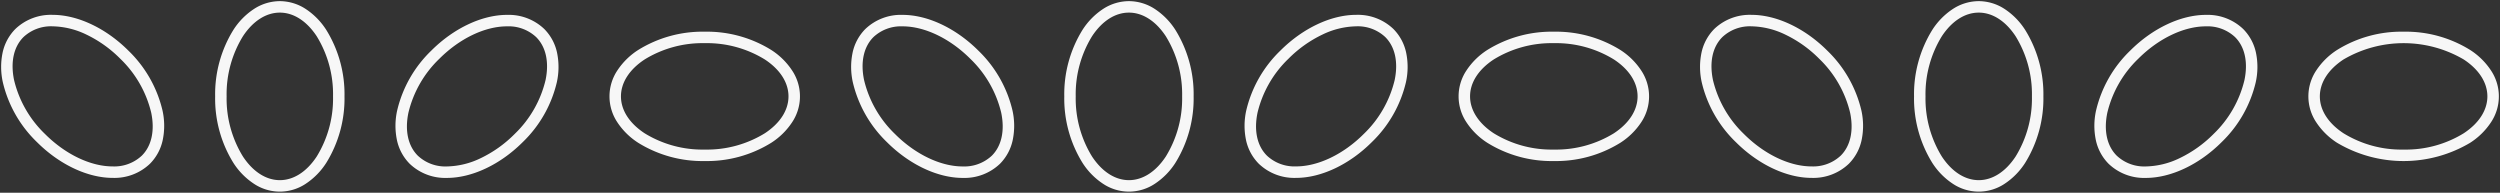
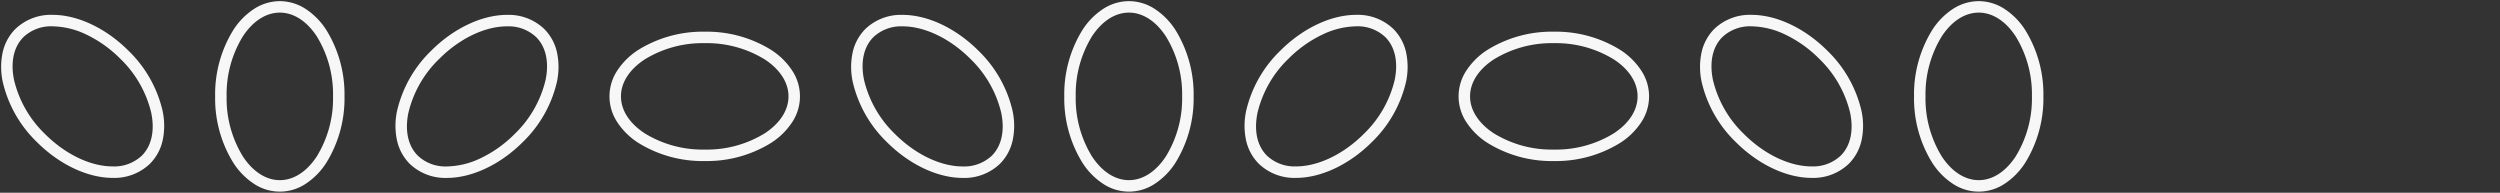
<svg xmlns="http://www.w3.org/2000/svg" id="Groupe_135" data-name="Groupe 135" width="436" height="33.618" viewBox="0 0 436 33.618">
  <rect x="0" y="0" width="436" height="33.618" fill="#333333" stroke="none" />
  <defs>
    <clipPath id="clip-path">
      <rect id="Rectangle_60" data-name="Rectangle 60" width="436" height="33.618" fill="none" stroke="#f7f7f7" stroke-width="2" />
    </clipPath>
  </defs>
  <g id="Groupe_134" data-name="Groupe 134" transform="translate(0 0)" clip-path="url(#clip-path)">
    <path id="Tracé_462" data-name="Tracé 462" d="M18.7,28.181c-4.362,0-9.3-2.333-13.206-6.24A21.256,21.256,0,0,1-.457,11.5a12.263,12.263,0,0,1-.052-5.09A8.318,8.318,0,0,1,1.722,2.221,8.96,8.96,0,0,1,8.235-.252c4.363,0,9.3,2.333,13.208,6.24a21.257,21.257,0,0,1,5.947,10.44,12.264,12.264,0,0,1,.052,5.09,8.308,8.308,0,0,1-2.231,4.19A8.968,8.968,0,0,1,18.7,28.181ZM8.235,1.748a7.011,7.011,0,0,0-5.1,1.886C1.441,5.332.861,7.983,1.5,11.1a19.245,19.245,0,0,0,5.4,9.427c3.541,3.541,7.949,5.654,11.792,5.654a7.019,7.019,0,0,0,5.1-1.887c1.695-1.695,2.275-4.345,1.634-7.463a19.246,19.246,0,0,0-5.4-9.429A21.277,21.277,0,0,0,14.1,3.181,14.1,14.1,0,0,0,8.235,1.748Z" transform="translate(0.95 2.842)" fill="#f7f7f7" />
    <path id="Tracé_463" data-name="Tracé 463" d="M18.307-.75A8.3,8.3,0,0,1,22.847.635a12.261,12.261,0,0,1,3.561,3.637,21.264,21.264,0,0,1,3.175,11.587,21.264,21.264,0,0,1-3.175,11.587,12.261,12.261,0,0,1-3.561,3.637,8.135,8.135,0,0,1-9.082,0A12.26,12.26,0,0,1,10.2,27.446,21.259,21.259,0,0,1,7.026,15.859,21.259,21.259,0,0,1,10.2,4.272,12.26,12.26,0,0,1,13.765.635,8.311,8.311,0,0,1,18.307-.75Zm0,31.218c2.4,0,4.68-1.464,6.431-4.122a19.253,19.253,0,0,0,2.846-10.487A19.253,19.253,0,0,0,24.738,5.372C22.988,2.714,20.7,1.25,18.307,1.25s-4.684,1.464-6.435,4.122A19.249,19.249,0,0,0,9.026,15.859a19.249,19.249,0,0,0,2.846,10.487C13.623,29,15.908,30.468,18.307,30.468Z" transform="translate(30.497 0.95)" fill="#f7f7f7" />
    <path id="Tracé_464" data-name="Tracé 464" d="M33.024-.251a8.968,8.968,0,0,1,6.514,2.472A8.308,8.308,0,0,1,41.77,6.411a12.263,12.263,0,0,1-.052,5.09,21.257,21.257,0,0,1-5.947,10.44c-3.907,3.907-8.845,6.24-13.208,6.24A8.96,8.96,0,0,1,16.05,25.71a8.319,8.319,0,0,1-2.231-4.192,12.263,12.263,0,0,1,.052-5.09A21.256,21.256,0,0,1,19.818,5.989C23.725,2.082,28.662-.251,33.024-.251ZM22.563,26.182a14.1,14.1,0,0,0,5.861-1.434,21.277,21.277,0,0,0,5.933-4.221,19.246,19.246,0,0,0,5.4-9.429c.641-3.118.061-5.768-1.634-7.463a7.019,7.019,0,0,0-5.1-1.886c-3.843,0-8.251,2.114-11.792,5.654a19.245,19.245,0,0,0-5.4,9.427c-.641,3.117-.061,5.768,1.635,7.466A7.01,7.01,0,0,0,22.563,26.182Z" transform="translate(55.393 2.846)" fill="#f7f7f7" />
    <path id="Tracé_465" data-name="Tracé 465" d="M37.963.36A21.259,21.259,0,0,1,49.55,3.536,12.26,12.26,0,0,1,53.187,7.1a8.135,8.135,0,0,1,0,9.082,12.261,12.261,0,0,1-3.637,3.561,21.264,21.264,0,0,1-11.587,3.175,21.264,21.264,0,0,1-11.587-3.175,12.261,12.261,0,0,1-3.637-3.561,8.135,8.135,0,0,1,0-9.082,12.26,12.26,0,0,1,3.637-3.563A21.259,21.259,0,0,1,37.963.36Zm0,20.558A19.253,19.253,0,0,0,48.45,18.072c2.658-1.75,4.122-4.034,4.122-6.431S51.108,6.957,48.45,5.206A19.249,19.249,0,0,0,37.963,2.36,19.249,19.249,0,0,0,27.476,5.206c-2.658,1.751-4.122,4.036-4.122,6.435s1.464,4.68,4.122,6.431A19.253,19.253,0,0,0,37.963,20.918Z" transform="translate(84.941 5.168)" fill="#f7f7f7" />
    <path id="Tracé_466" data-name="Tracé 466" d="M39.12-.251c4.362,0,9.3,2.333,13.21,6.24a21.267,21.267,0,0,1,5.944,10.438,12.274,12.274,0,0,1,.053,5.09A8.319,8.319,0,0,1,56.1,25.709a8.971,8.971,0,0,1-6.517,2.473c-4.364,0-9.3-2.333-13.209-6.24A21.276,21.276,0,0,1,30.428,11.5a12.266,12.266,0,0,1-.053-5.09,8.3,8.3,0,0,1,2.231-4.191A8.969,8.969,0,0,1,39.12-.251ZM49.582,26.182a7.021,7.021,0,0,0,5.1-1.887c1.692-1.7,2.272-4.348,1.63-7.465a19.256,19.256,0,0,0-5.4-9.427c-3.543-3.54-7.953-5.654-11.8-5.654a7.019,7.019,0,0,0-5.1,1.887C32.325,5.33,31.745,7.981,32.387,11.1a19.265,19.265,0,0,0,5.4,9.429C41.328,24.068,45.737,26.182,49.582,26.182Z" transform="translate(118.304 2.846)" fill="#f7f7f7" />
    <path id="Tracé_467" data-name="Tracé 467" d="M49.154-.75A8.311,8.311,0,0,1,53.7.635a12.26,12.26,0,0,1,3.563,3.637,21.259,21.259,0,0,1,3.176,11.587,21.259,21.259,0,0,1-3.176,11.587A12.26,12.26,0,0,1,53.7,31.083a8.135,8.135,0,0,1-9.082,0,12.261,12.261,0,0,1-3.561-3.637,21.264,21.264,0,0,1-3.175-11.587A21.264,21.264,0,0,1,41.053,4.272,12.261,12.261,0,0,1,44.615.635,8.3,8.3,0,0,1,49.154-.75Zm0,31.218c2.4,0,4.684-1.464,6.435-4.122a19.249,19.249,0,0,0,2.846-10.487A19.249,19.249,0,0,0,55.589,5.372C53.838,2.714,51.553,1.25,49.154,1.25s-4.68,1.464-6.431,4.122a19.253,19.253,0,0,0-2.846,10.487,19.253,19.253,0,0,0,2.846,10.487C44.474,29,46.758,30.468,49.154,30.468Z" transform="translate(147.729 0.95)" fill="#f7f7f7" />
    <path id="Tracé_468" data-name="Tracé 468" d="M53.417,28.181A8.968,8.968,0,0,1,46.9,25.709a8.308,8.308,0,0,1-2.232-4.191,12.263,12.263,0,0,1,.052-5.09A21.257,21.257,0,0,1,50.67,5.988c3.907-3.907,8.845-6.24,13.208-6.24A8.96,8.96,0,0,1,70.391,2.22a8.319,8.319,0,0,1,2.231,4.192,12.263,12.263,0,0,1-.052,5.09,21.256,21.256,0,0,1-5.947,10.438C62.716,25.848,57.779,28.181,53.417,28.181ZM63.878,1.748a14.1,14.1,0,0,0-5.861,1.434A21.277,21.277,0,0,0,52.084,7.4a19.246,19.246,0,0,0-5.4,9.429c-.641,3.118-.061,5.768,1.634,7.463a7.019,7.019,0,0,0,5.1,1.886c3.843,0,8.251-2.114,11.792-5.654a19.246,19.246,0,0,0,5.4-9.427c.641-3.117.061-5.768-1.635-7.466A7.01,7.01,0,0,0,63.878,1.748Z" transform="translate(172.625 2.842)" fill="#f7f7f7" />
    <path id="Tracé_469" data-name="Tracé 469" d="M68.815,22.918a21.259,21.259,0,0,1-11.587-3.176,12.26,12.26,0,0,1-3.637-3.563,8.135,8.135,0,0,1,0-9.082,12.261,12.261,0,0,1,3.637-3.561A21.264,21.264,0,0,1,68.815.36,21.264,21.264,0,0,1,80.4,3.535,12.261,12.261,0,0,1,84.039,7.1a8.135,8.135,0,0,1,0,9.082A12.26,12.26,0,0,1,80.4,19.741,21.259,21.259,0,0,1,68.815,22.918Zm0-20.558A19.253,19.253,0,0,0,58.328,5.206c-2.658,1.75-4.122,4.034-4.122,6.43s1.464,4.684,4.122,6.435a19.249,19.249,0,0,0,10.487,2.846A19.249,19.249,0,0,0,79.3,18.071c2.658-1.751,4.122-4.036,4.122-6.435S81.96,6.956,79.3,5.206A19.253,19.253,0,0,0,68.815,2.36Z" transform="translate(202.173 5.168)" fill="#f7f7f7" />
    <path id="Tracé_470" data-name="Tracé 470" d="M80.425,28.181c-4.362,0-9.3-2.333-13.206-6.24A21.256,21.256,0,0,1,61.272,11.5a12.263,12.263,0,0,1-.052-5.09,8.318,8.318,0,0,1,2.231-4.192A8.96,8.96,0,0,1,69.964-.252c4.363,0,9.3,2.333,13.208,6.24a21.257,21.257,0,0,1,5.947,10.44,12.264,12.264,0,0,1,.052,5.09,8.308,8.308,0,0,1-2.231,4.19A8.968,8.968,0,0,1,80.425,28.181ZM69.964,1.748a7.011,7.011,0,0,0-5.1,1.886c-1.7,1.7-2.276,4.348-1.634,7.465a19.246,19.246,0,0,0,5.4,9.427c3.541,3.541,7.949,5.654,11.792,5.654a7.019,7.019,0,0,0,5.1-1.887c1.695-1.695,2.275-4.345,1.634-7.463a19.246,19.246,0,0,0-5.4-9.429,21.277,21.277,0,0,0-5.933-4.221A14.1,14.1,0,0,0,69.964,1.748Z" transform="translate(235.508 2.842)" fill="#f7f7f7" />
    <path id="Tracé_471" data-name="Tracé 471" d="M80.036-.75A8.3,8.3,0,0,1,84.576.635a12.26,12.26,0,0,1,3.561,3.637,21.264,21.264,0,0,1,3.175,11.587,21.264,21.264,0,0,1-3.175,11.587,12.26,12.26,0,0,1-3.561,3.637,8.135,8.135,0,0,1-9.082,0,12.26,12.26,0,0,1-3.563-3.637,21.259,21.259,0,0,1-3.176-11.587A21.259,21.259,0,0,1,71.931,4.272,12.26,12.26,0,0,1,75.494.635,8.311,8.311,0,0,1,80.036-.75Zm0,31.218c2.4,0,4.68-1.464,6.431-4.122a19.253,19.253,0,0,0,2.846-10.487A19.253,19.253,0,0,0,86.467,5.372c-1.75-2.658-4.034-4.122-6.431-4.122S75.352,2.714,73.6,5.372a19.249,19.249,0,0,0-2.846,10.487A19.249,19.249,0,0,0,73.6,26.346C75.352,29,77.637,30.468,80.036,30.468Z" transform="translate(265.055 0.95)" fill="#f7f7f7" />
-     <path id="Tracé_472" data-name="Tracé 472" d="M94.753-.251a8.968,8.968,0,0,1,6.514,2.472A8.308,8.308,0,0,1,103.5,6.411a12.264,12.264,0,0,1-.052,5.09A21.257,21.257,0,0,1,97.5,21.942c-3.907,3.907-8.845,6.24-13.208,6.24a8.96,8.96,0,0,1-6.513-2.472,8.319,8.319,0,0,1-2.231-4.192,12.263,12.263,0,0,1,.052-5.09A21.256,21.256,0,0,1,81.547,5.989C85.454,2.082,90.391-.251,94.753-.251ZM84.292,26.182a14.1,14.1,0,0,0,5.861-1.434,21.277,21.277,0,0,0,5.933-4.221,19.246,19.246,0,0,0,5.4-9.429c.641-3.118.061-5.768-1.634-7.463a7.019,7.019,0,0,0-5.1-1.886C90.91,1.749,86.5,3.863,82.961,7.4a19.245,19.245,0,0,0-5.4,9.427c-.641,3.117-.061,5.768,1.635,7.466A7.01,7.01,0,0,0,84.292,26.182Z" transform="translate(289.952 2.846)" fill="#f7f7f7" />
-     <path id="Tracé_473" data-name="Tracé 473" d="M99.692.36a21.259,21.259,0,0,1,11.587,3.176A12.26,12.26,0,0,1,114.916,7.1a8.135,8.135,0,0,1,0,9.082,12.261,12.261,0,0,1-3.637,3.561,22.728,22.728,0,0,1-23.174,0,12.261,12.261,0,0,1-3.637-3.561,8.135,8.135,0,0,1,0-9.082A12.26,12.26,0,0,1,88.1,3.536,21.259,21.259,0,0,1,99.692.36Zm0,20.558a19.253,19.253,0,0,0,10.487-2.846c2.658-1.75,4.122-4.034,4.122-6.431s-1.464-4.684-4.122-6.435a20.742,20.742,0,0,0-20.974,0c-2.658,1.751-4.122,4.036-4.122,6.435s1.464,4.68,4.122,6.431A19.253,19.253,0,0,0,99.692,20.918Z" transform="translate(319.499 5.168)" fill="#f7f7f7" />
  </g>
</svg>